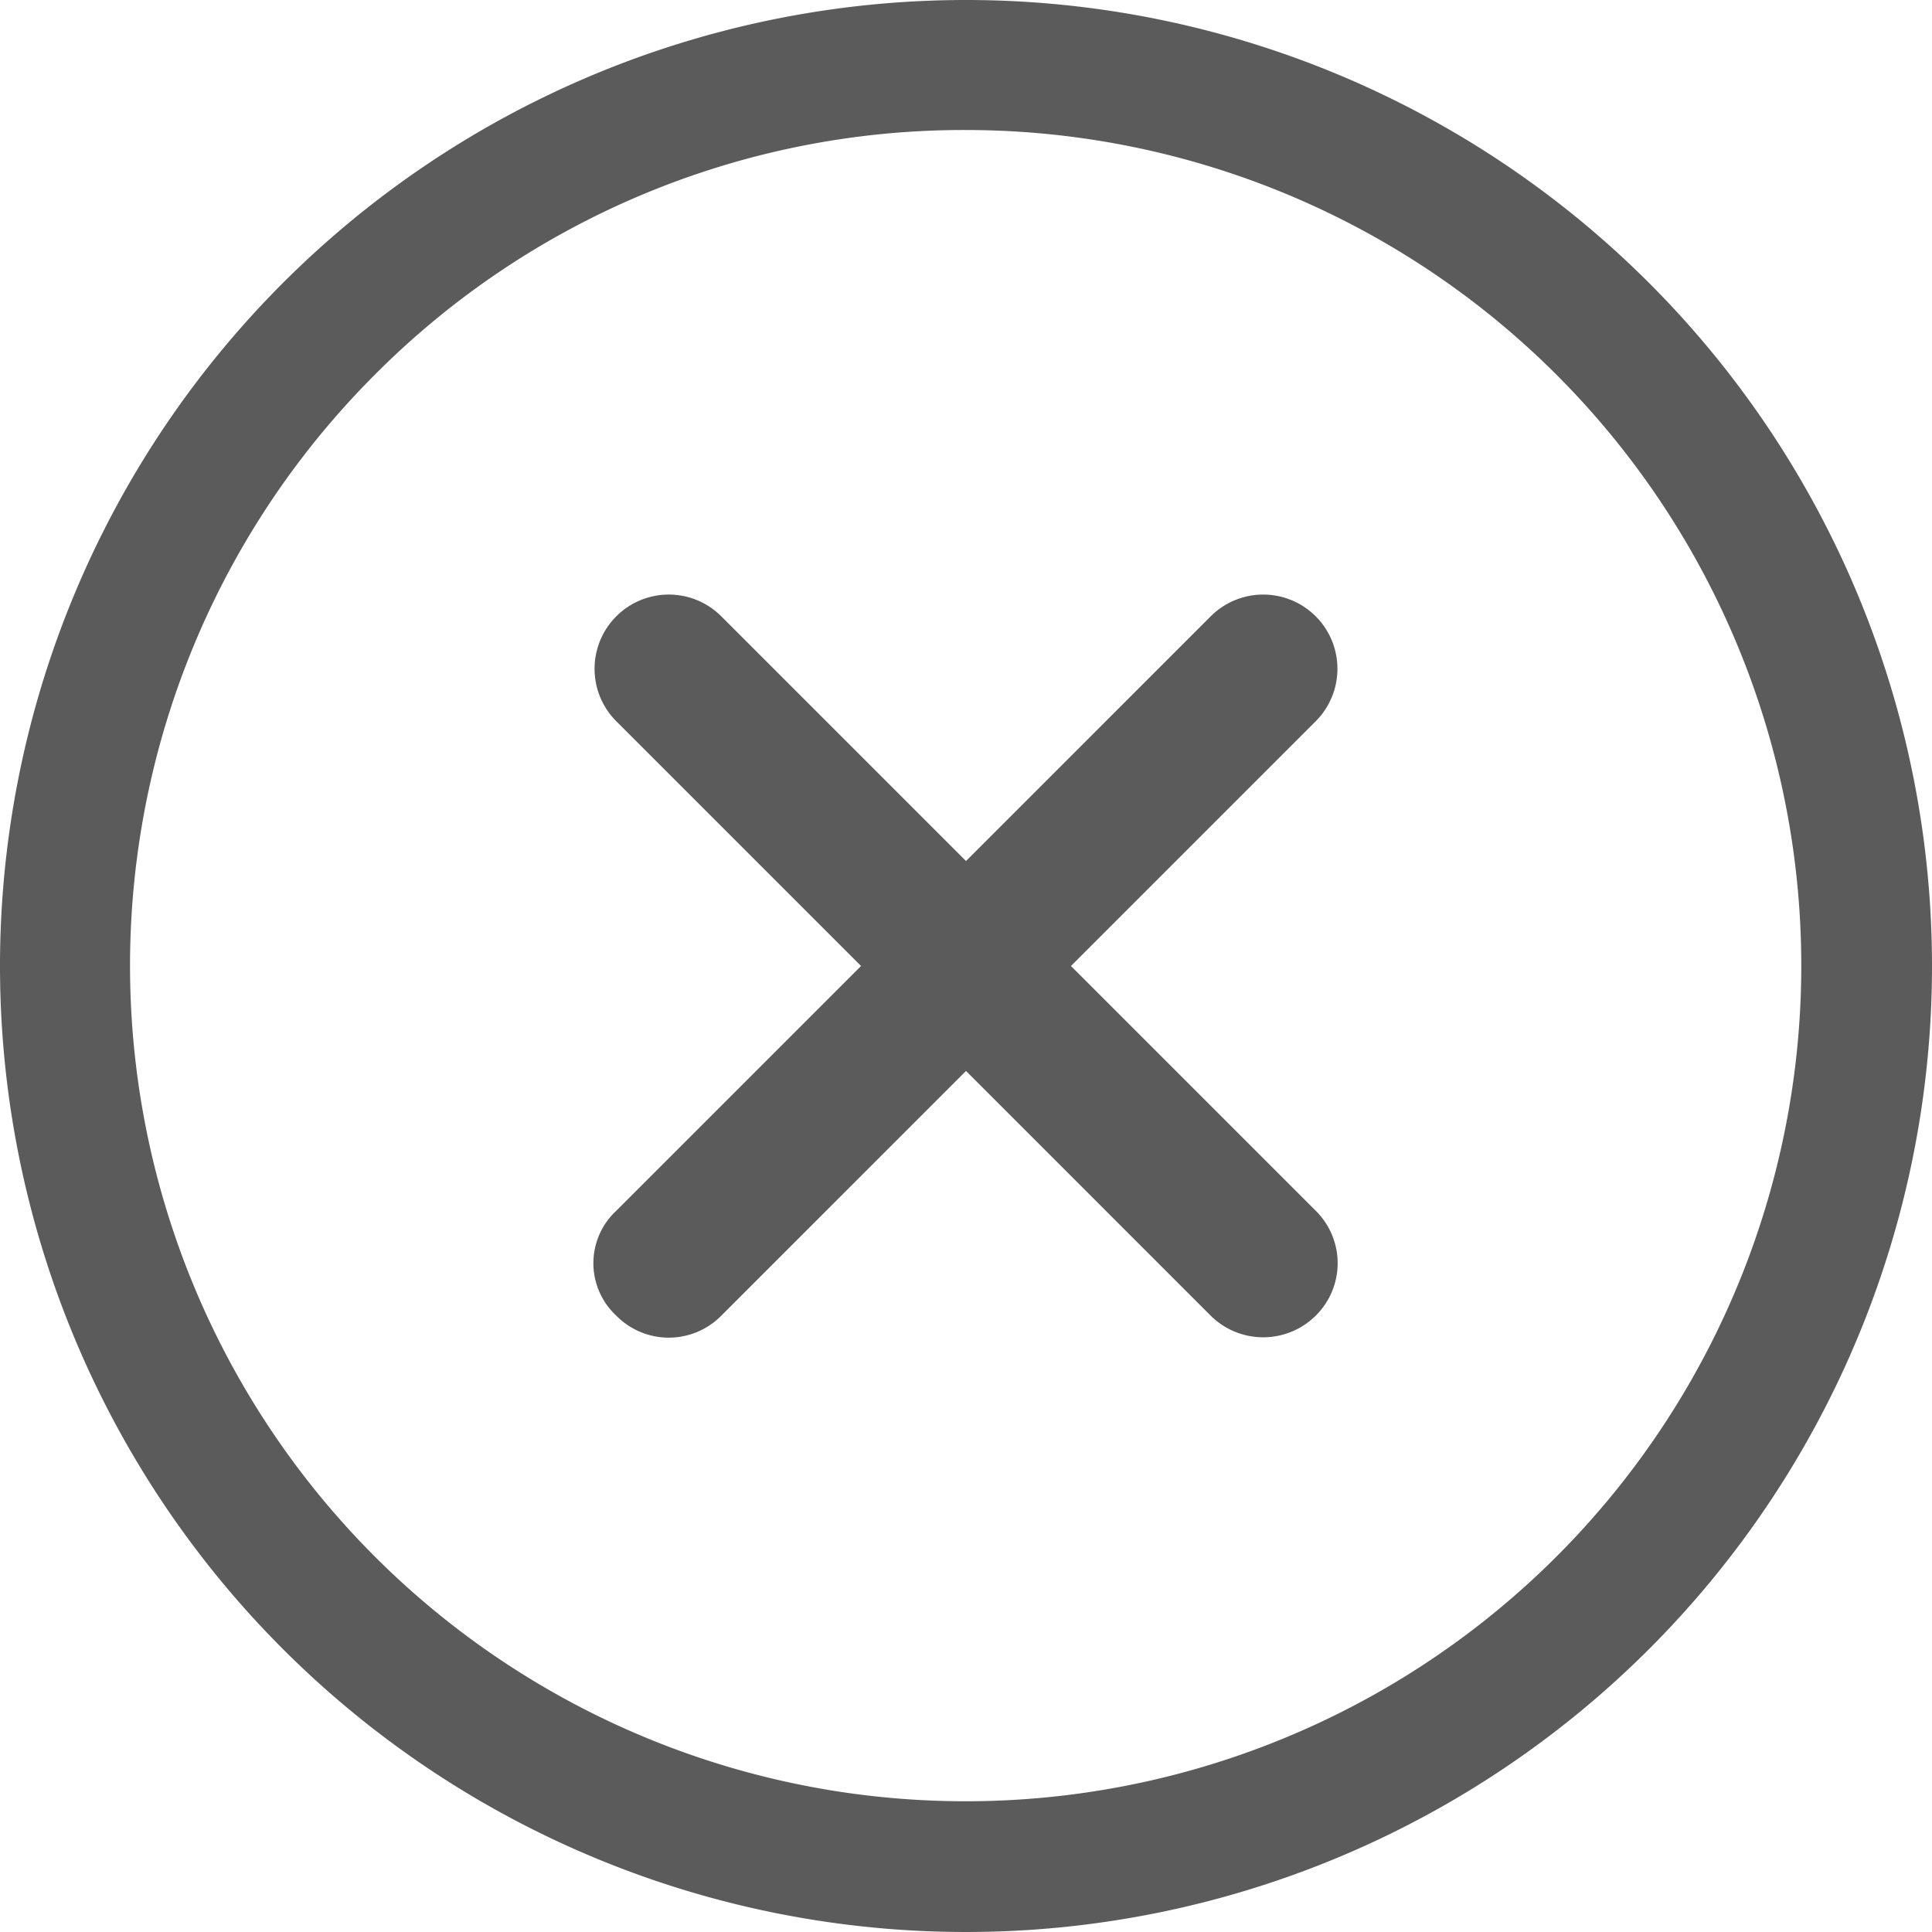
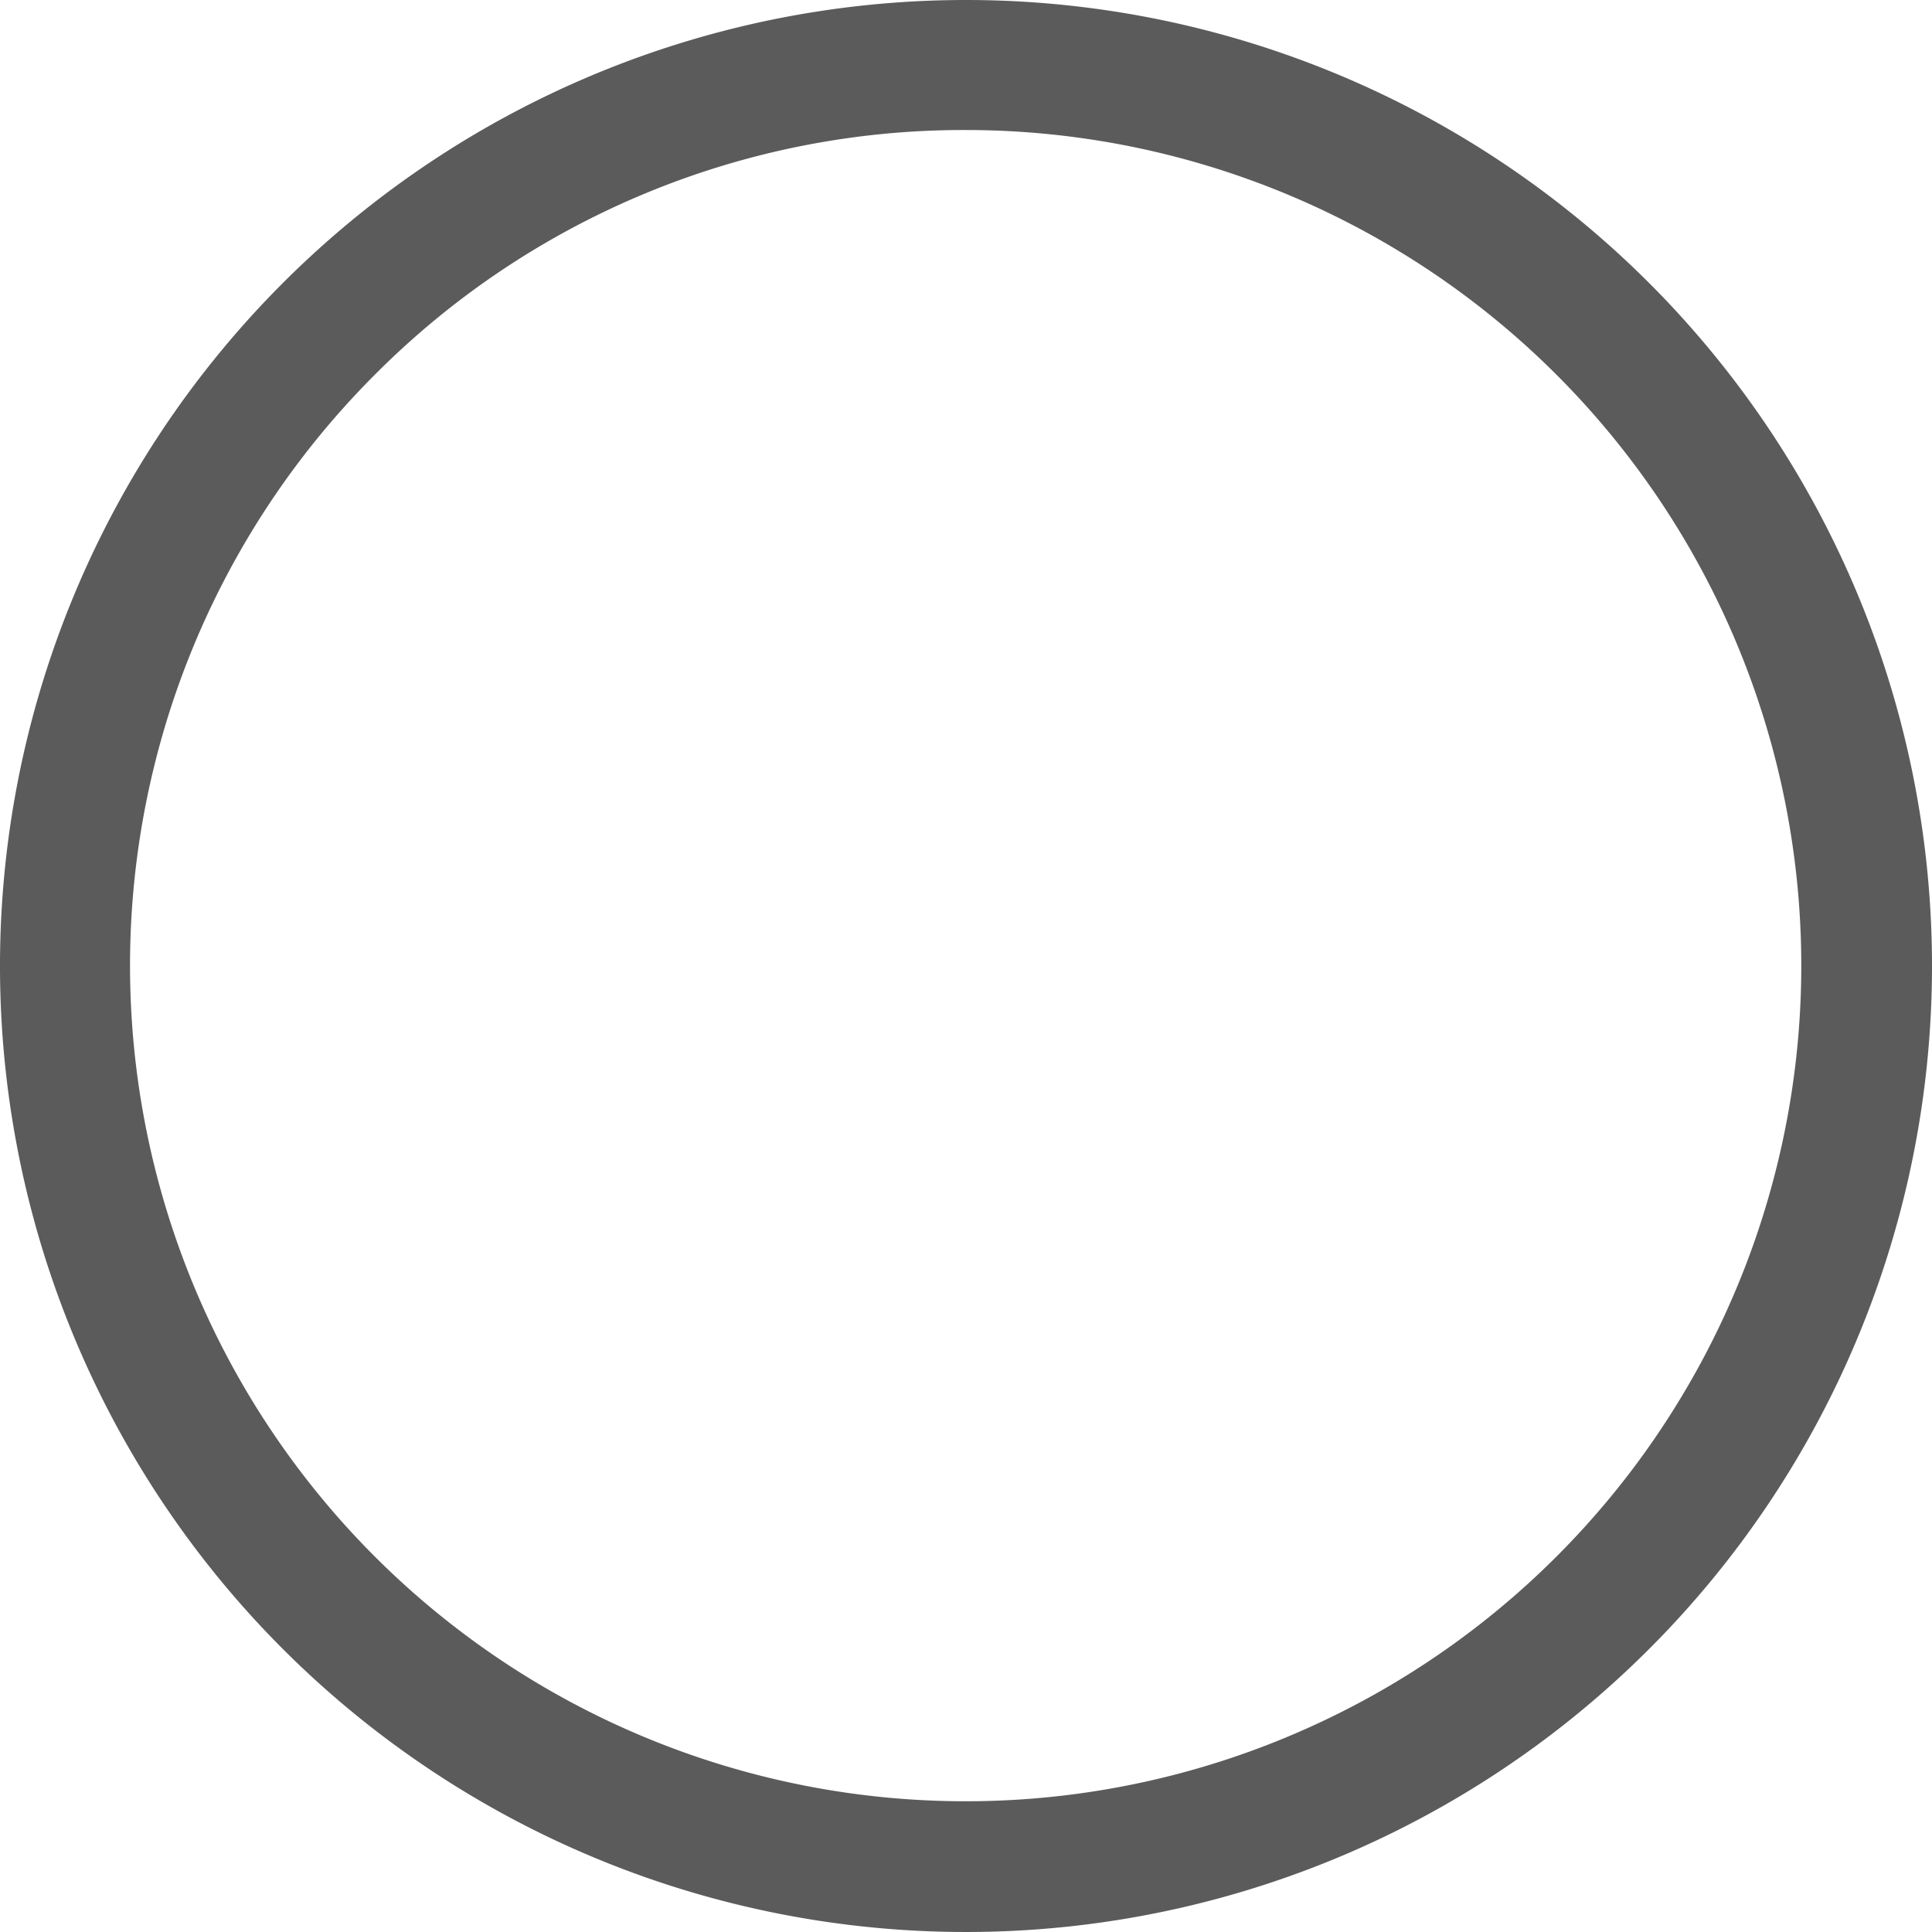
<svg xmlns="http://www.w3.org/2000/svg" width="27" height="27" viewBox="0 0 27 27">
  <g transform="translate(-3.375 -3.375)">
-     <path d="M22.453,20.986l-3.42-3.42,3.42-3.42a1.037,1.037,0,1,0-1.467-1.467l-3.42,3.42-3.42-3.42a1.037,1.037,0,0,0-1.467,1.467l3.42,3.42-3.42,3.42a1,1,0,0,0,0,1.467,1.03,1.03,0,0,0,1.467,0l3.42-3.42,3.42,3.42a1.042,1.042,0,0,0,1.467,0A1.03,1.03,0,0,0,22.453,20.986Z" transform="translate(-0.691 -0.691)" fill="#5b5b5b" />
    <path d="M16.875,5.192a11.678,11.678,0,1,1-8.262,3.42,11.605,11.605,0,0,1,8.262-3.42m0-1.817a13.5,13.5,0,1,0,13.5,13.5,13.5,13.5,0,0,0-13.5-13.5Z" fill="#5b5b5b" />
  </g>
</svg>